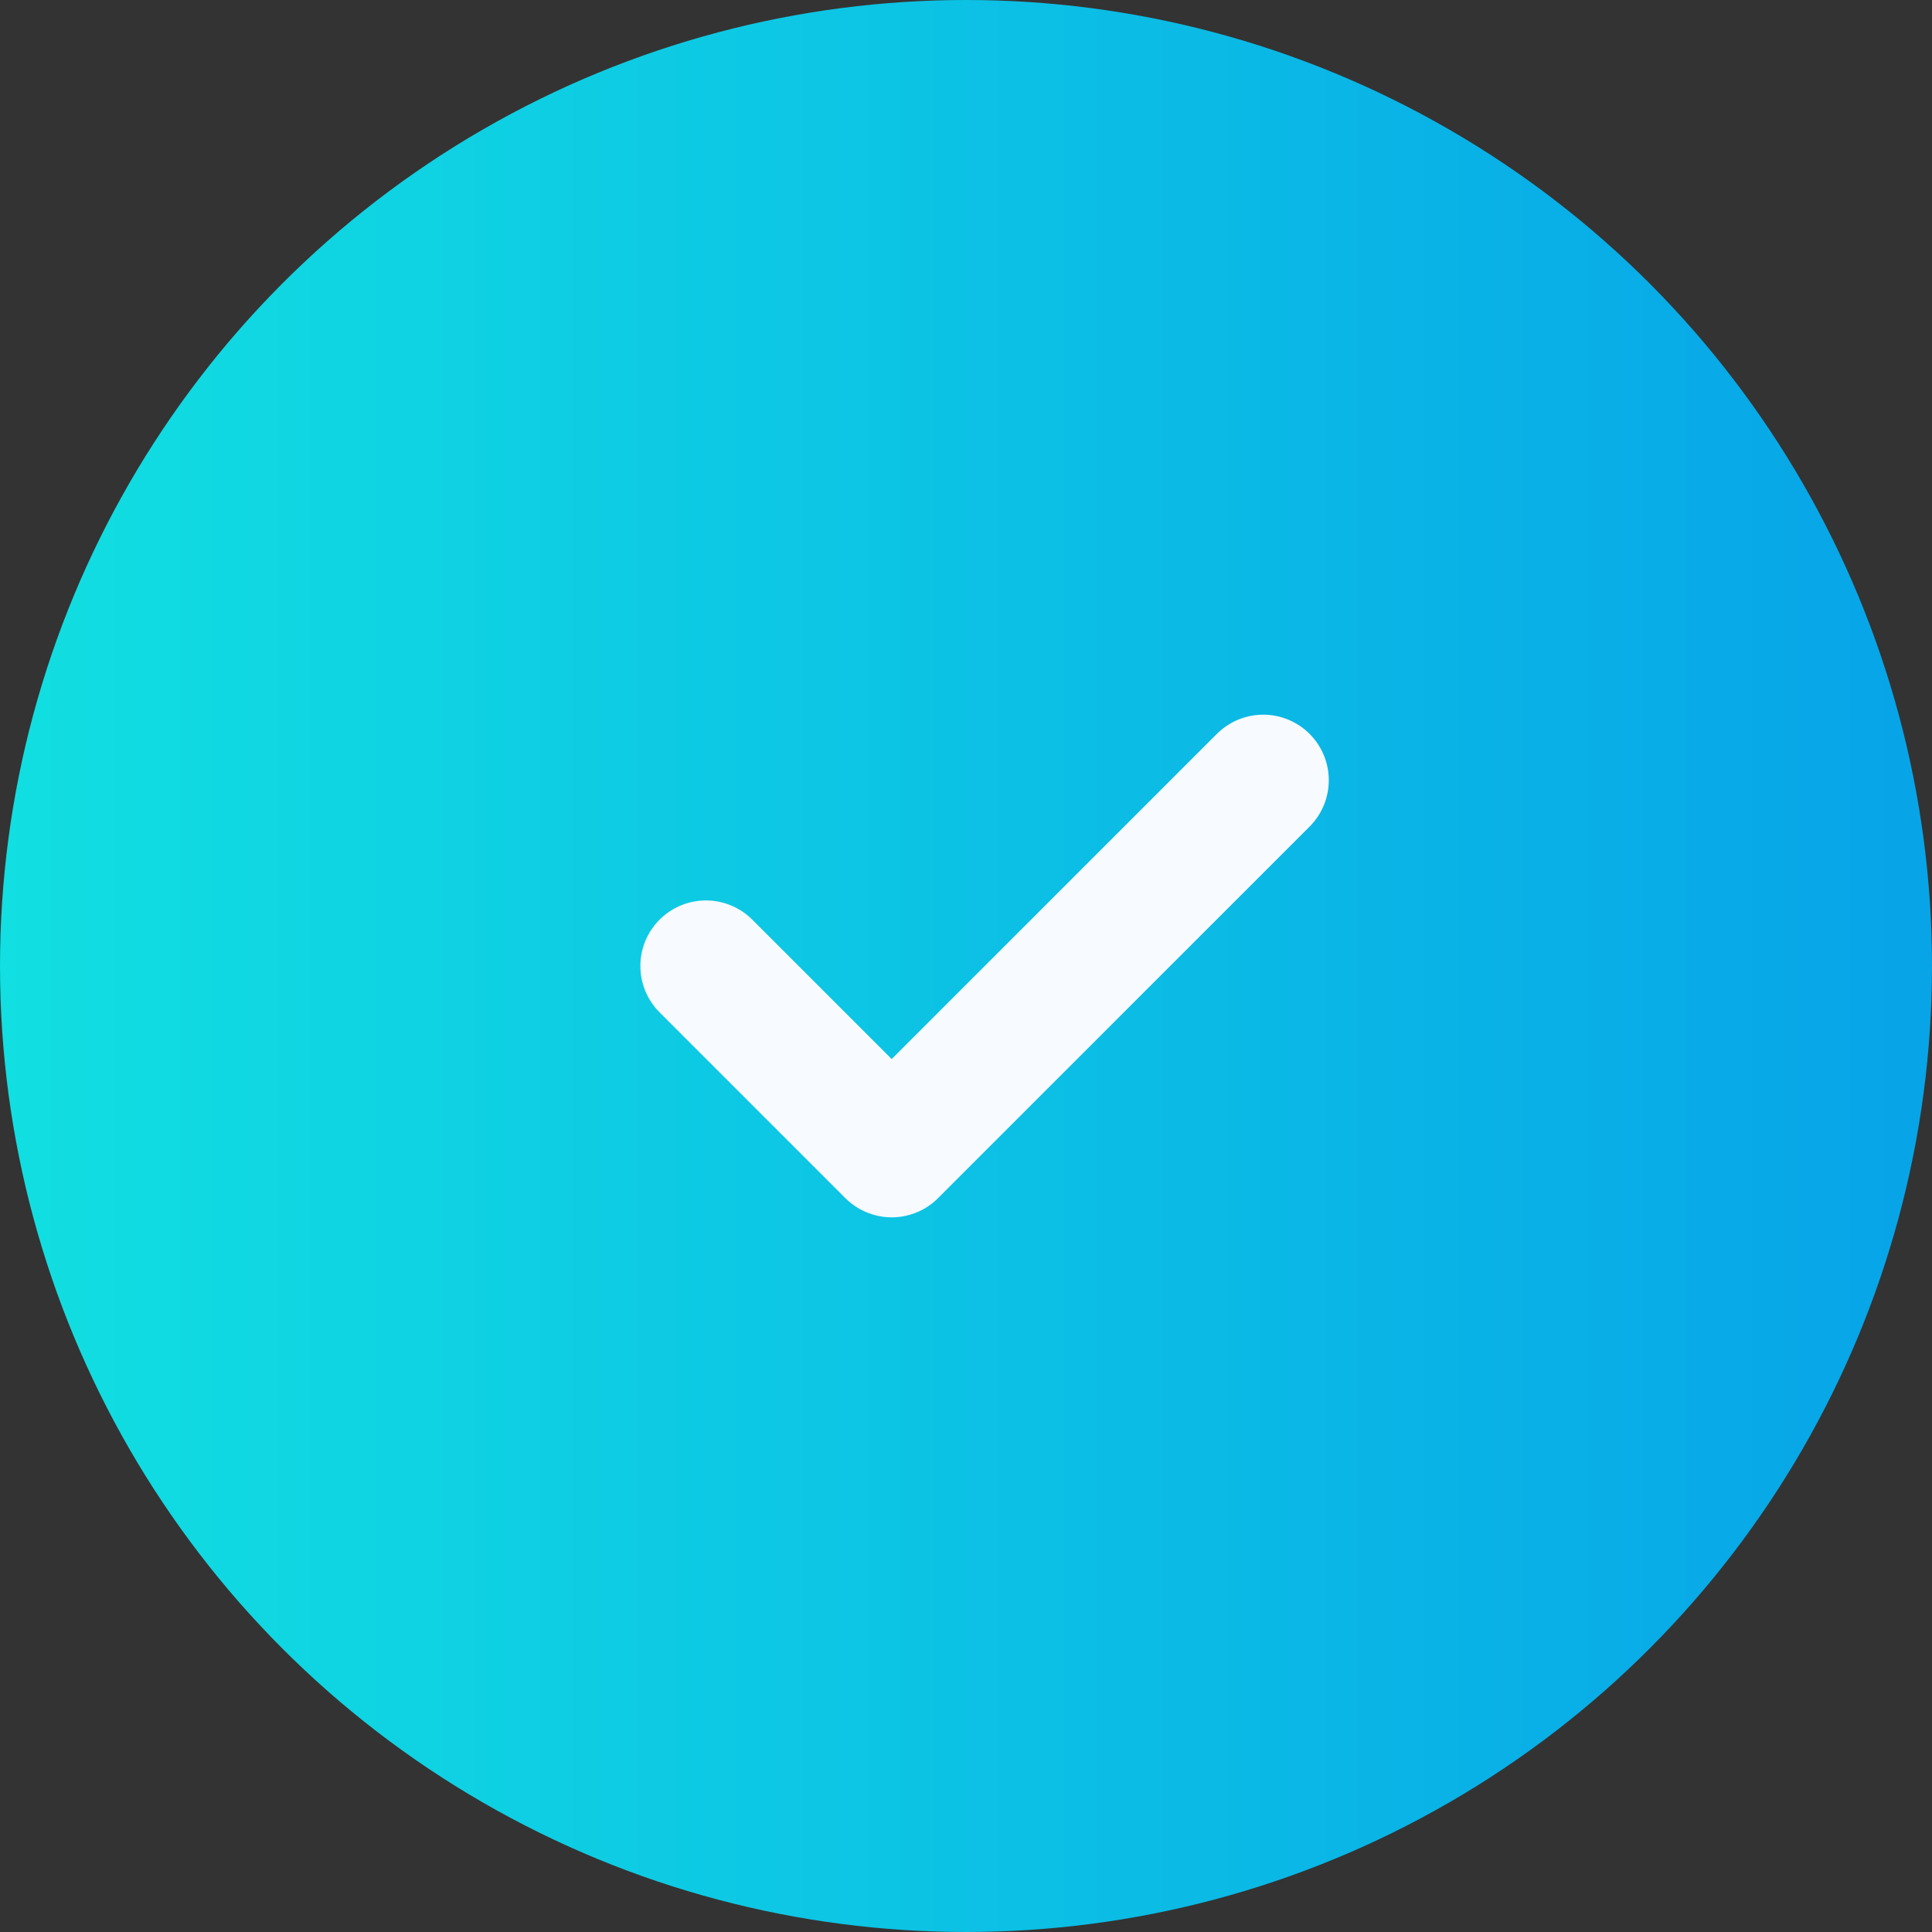
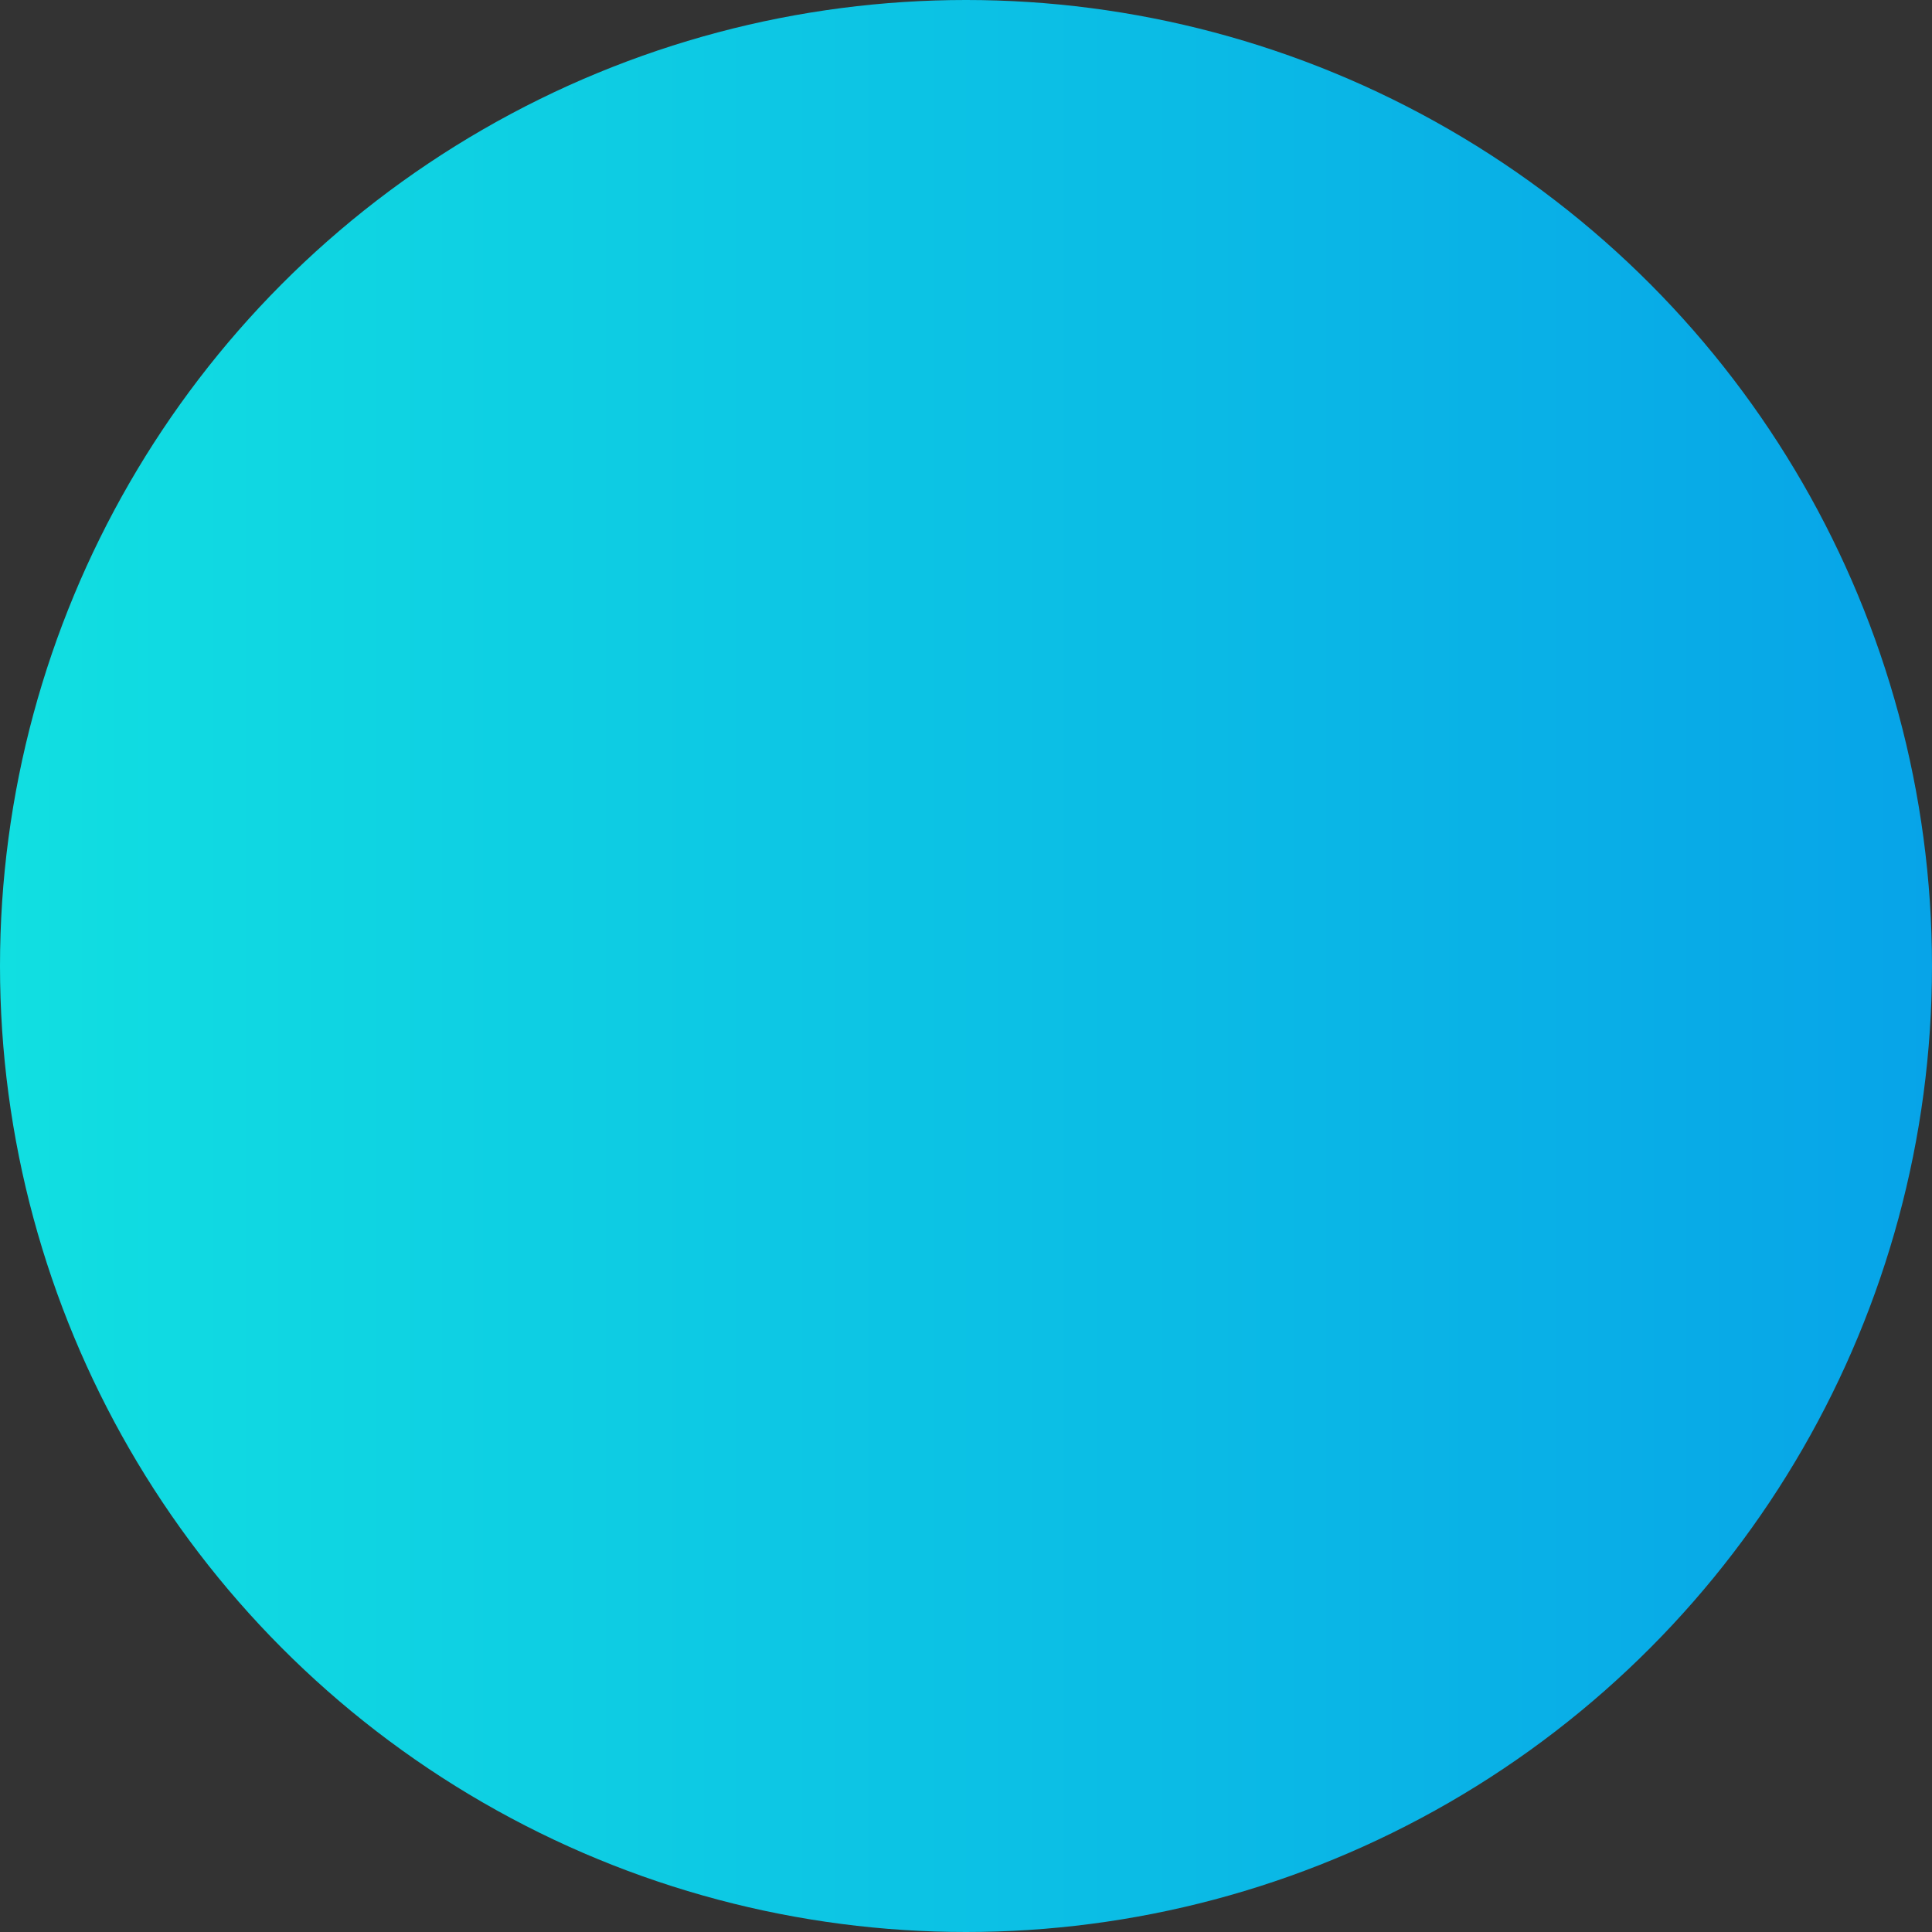
<svg xmlns="http://www.w3.org/2000/svg" width="52" height="52" viewBox="0 0 52 52" fill="none">
  <rect x="0" y="0" width="52" height="52" fill="#333333" stroke="none" />
  <circle cx="26" cy="26" r="26" fill="url(#paint0_linear_131_91)" />
-   <path d="M19 26L24 31L34 21" stroke="#F7FAFE" stroke-width="3.529" stroke-linecap="round" stroke-linejoin="round" />
  <defs>
    <linearGradient id="paint0_linear_131_91" x1="-9.68576e-08" y1="26" x2="52" y2="26" gradientUnits="userSpaceOnUse">
      <stop stop-color="#11DFE1" />
      <stop offset="1" stop-color="#07A4E8" />
    </linearGradient>
  </defs>
</svg>